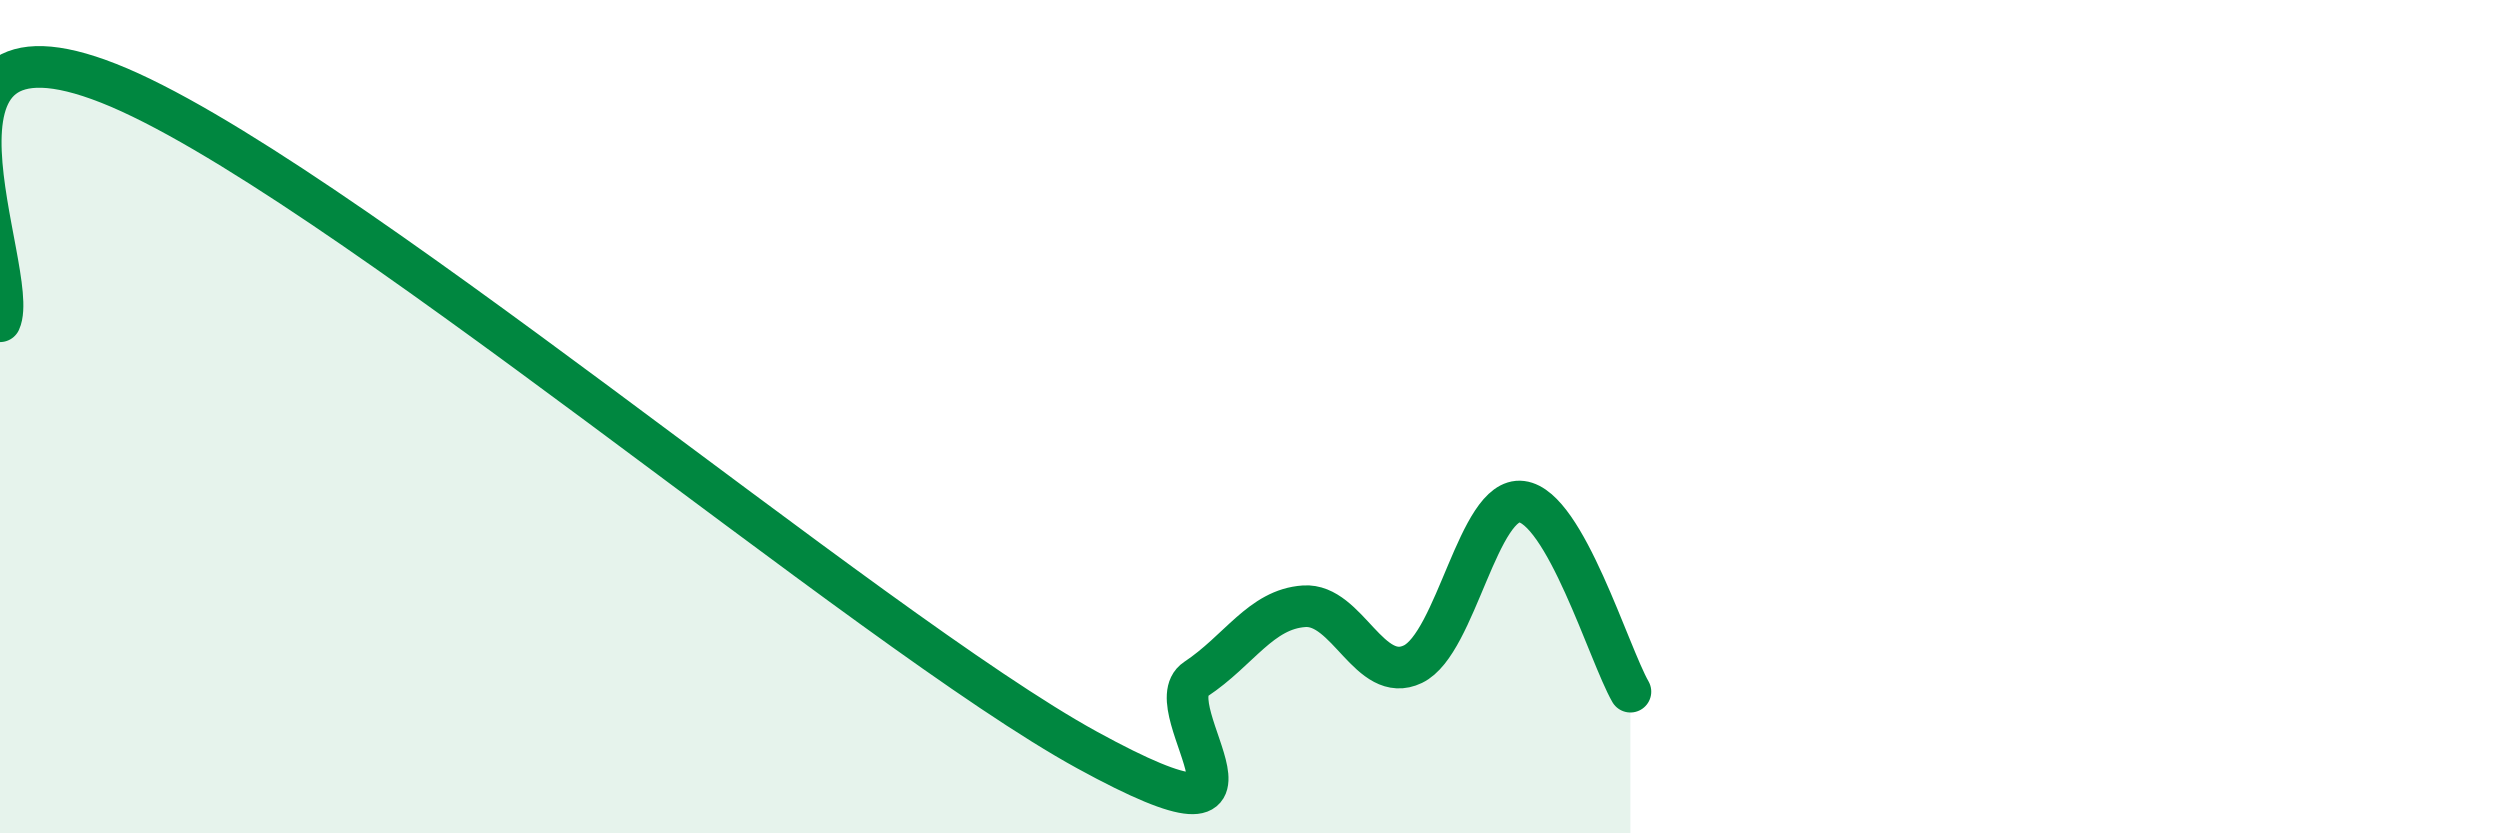
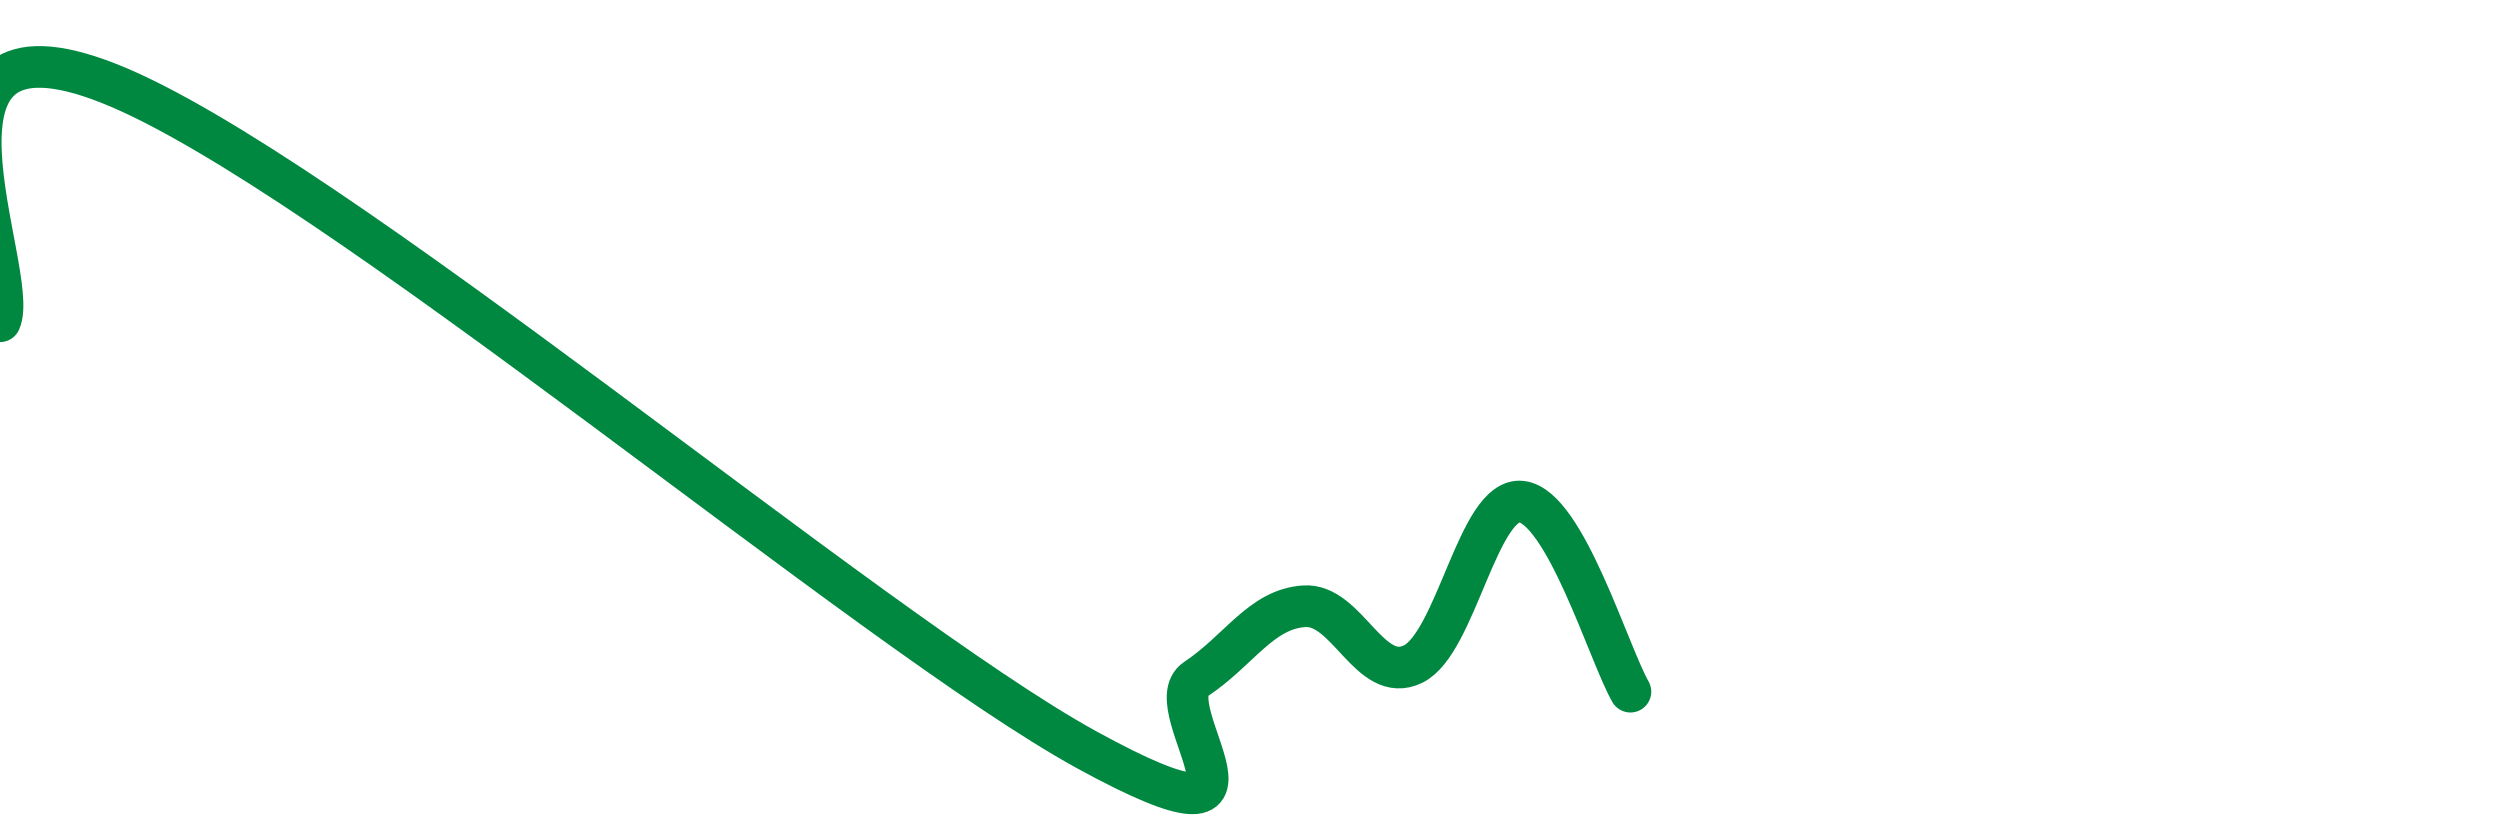
<svg xmlns="http://www.w3.org/2000/svg" width="60" height="20" viewBox="0 0 60 20">
-   <path d="M 0,7.71 C 0.52,6.57 -2.61,-0.06 2.61,2 C 7.83,4.06 20.87,15.14 26.09,18 C 31.31,20.86 27.66,16.99 28.7,16.3 C 29.74,15.61 30.26,14.62 31.3,14.55 C 32.34,14.48 32.87,16.44 33.91,15.94 C 34.95,15.44 35.48,11.91 36.52,12.04 C 37.56,12.17 38.61,15.69 39.13,16.6L39.13 20L0 20Z" fill="#008740" opacity="0.1" stroke-linecap="round" stroke-linejoin="round" />
  <path d="M 0,7.71 C 0.52,6.57 -2.61,-0.06 2.61,2 C 7.83,4.06 20.87,15.14 26.09,18 C 31.31,20.86 27.66,16.99 28.7,16.3 C 29.74,15.61 30.26,14.62 31.3,14.55 C 32.34,14.48 32.87,16.44 33.91,15.94 C 34.95,15.44 35.48,11.91 36.52,12.04 C 37.56,12.17 38.61,15.69 39.13,16.6" stroke="#008740" stroke-width="1" fill="none" stroke-linecap="round" stroke-linejoin="round" />
</svg>